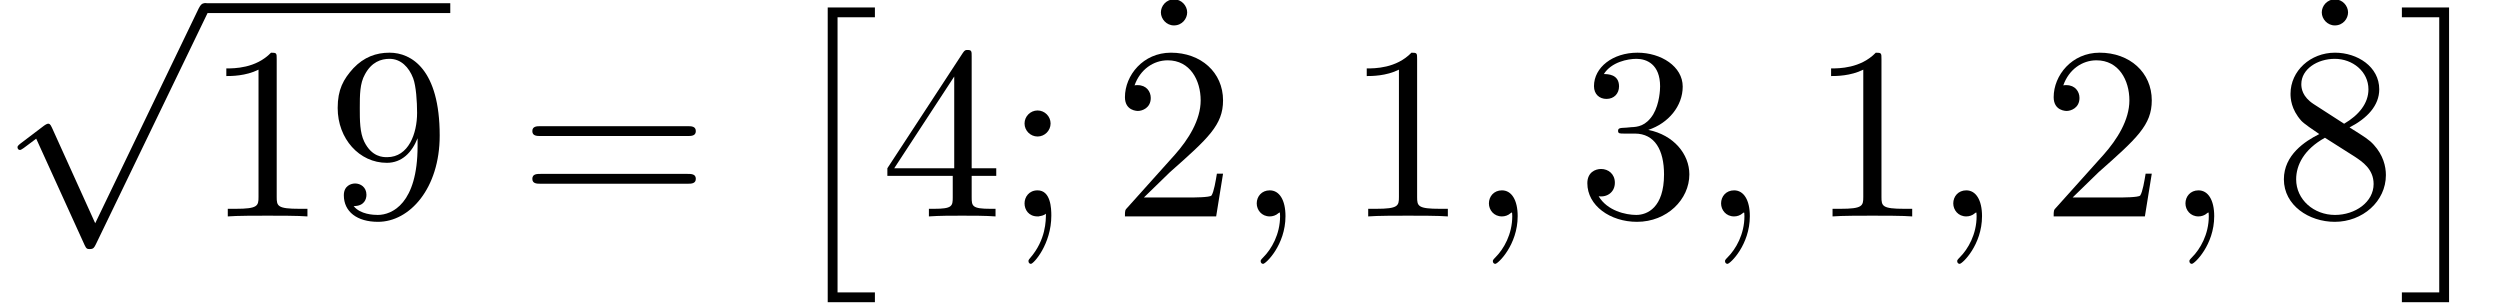
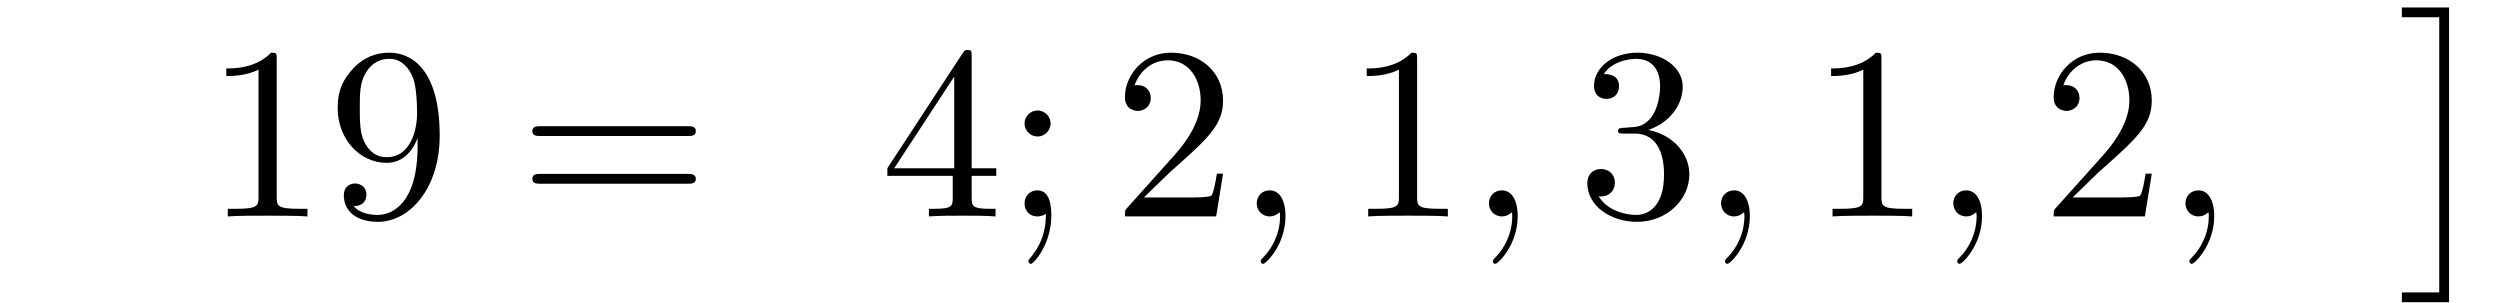
<svg xmlns="http://www.w3.org/2000/svg" xmlns:xlink="http://www.w3.org/1999/xlink" height="13.437pt" version="1.1" viewBox="70.735 59.123 110.909 13.437" width="110.909pt">
  <defs>
-     <path d="M4.26 9.362L2.332 5.103C2.256 4.928 2.201 4.928 2.168 4.928C2.157 4.928 2.102 4.928 1.982 5.015L0.942 5.803C0.799 5.913 0.799 5.946 0.799 5.979C0.799 6.033 0.832 6.099 0.909 6.099C0.975 6.099 1.161 5.946 1.281 5.858C1.347 5.803 1.511 5.683 1.632 5.595L3.789 10.337C3.865 10.512 3.92 10.512 4.019 10.512C4.183 10.512 4.216 10.446 4.292 10.293L9.264 0C9.34 -0.153 9.34 -0.197 9.34 -0.219C9.34 -0.329 9.253 -0.438 9.121 -0.438C9.034 -0.438 8.957 -0.383 8.87 -0.208L4.26 9.362Z" id="g0-112" />
    <path d="M3.219 -7.008C3.219 -7.271 3.219 -7.293 2.967 -7.293C2.289 -6.592 1.325 -6.592 0.975 -6.592V-6.252C1.194 -6.252 1.84 -6.252 2.409 -6.537V-0.865C2.409 -0.471 2.376 -0.339 1.391 -0.339H1.04V0C1.423 -0.033 2.376 -0.033 2.814 -0.033S4.205 -0.033 4.588 0V-0.339H4.238C3.252 -0.339 3.219 -0.46 3.219 -0.865V-7.008Z" id="g1-49" />
    <path d="M1.391 -0.843L2.551 -1.971C4.26 -3.482 4.917 -4.073 4.917 -5.168C4.917 -6.417 3.931 -7.293 2.595 -7.293C1.358 -7.293 0.547 -6.285 0.547 -5.311C0.547 -4.698 1.095 -4.698 1.128 -4.698C1.314 -4.698 1.697 -4.829 1.697 -5.278C1.697 -5.563 1.5 -5.847 1.117 -5.847C1.029 -5.847 1.007 -5.847 0.975 -5.836C1.226 -6.548 1.818 -6.953 2.453 -6.953C3.449 -6.953 3.92 -6.066 3.92 -5.168C3.92 -4.292 3.373 -3.427 2.77 -2.748L0.668 -0.405C0.547 -0.285 0.547 -0.263 0.547 0H4.61L4.917 -1.905H4.643C4.588 -1.577 4.511 -1.095 4.402 -0.931C4.325 -0.843 3.603 -0.843 3.362 -0.843H1.391Z" id="g1-50" />
    <path d="M3.175 -3.854C4.073 -4.15 4.708 -4.917 4.708 -5.782C4.708 -6.679 3.745 -7.293 2.694 -7.293C1.588 -7.293 0.756 -6.636 0.756 -5.803C0.756 -5.442 0.996 -5.234 1.314 -5.234C1.653 -5.234 1.872 -5.475 1.872 -5.793C1.872 -6.34 1.358 -6.34 1.194 -6.34C1.533 -6.877 2.256 -7.019 2.65 -7.019C3.099 -7.019 3.701 -6.778 3.701 -5.793C3.701 -5.661 3.679 -5.026 3.394 -4.544C3.066 -4.019 2.694 -3.986 2.42 -3.975C2.332 -3.964 2.07 -3.942 1.993 -3.942C1.905 -3.931 1.829 -3.92 1.829 -3.811C1.829 -3.69 1.905 -3.69 2.091 -3.69H2.573C3.471 -3.69 3.876 -2.946 3.876 -1.872C3.876 -0.383 3.121 -0.066 2.639 -0.066C2.168 -0.066 1.347 -0.252 0.964 -0.898C1.347 -0.843 1.686 -1.084 1.686 -1.5C1.686 -1.894 1.391 -2.113 1.073 -2.113C0.81 -2.113 0.46 -1.96 0.46 -1.478C0.46 -0.482 1.478 0.241 2.672 0.241C4.008 0.241 5.004 -0.756 5.004 -1.872C5.004 -2.77 4.314 -3.624 3.175 -3.854Z" id="g1-51" />
    <path d="M3.219 -1.807V-0.854C3.219 -0.46 3.197 -0.339 2.387 -0.339H2.157V0C2.606 -0.033 3.175 -0.033 3.635 -0.033S4.676 -0.033 5.125 0V-0.339H4.895C4.084 -0.339 4.062 -0.46 4.062 -0.854V-1.807H5.157V-2.146H4.062V-7.128C4.062 -7.347 4.062 -7.413 3.887 -7.413C3.789 -7.413 3.756 -7.413 3.668 -7.282L0.307 -2.146V-1.807H3.219ZM3.285 -2.146H0.613L3.285 -6.231V-2.146Z" id="g1-52" />
-     <path d="M1.785 -5.004C1.281 -5.333 1.237 -5.705 1.237 -5.891C1.237 -6.559 1.949 -7.019 2.727 -7.019C3.526 -7.019 4.227 -6.45 4.227 -5.661C4.227 -5.037 3.8 -4.511 3.143 -4.128L1.785 -5.004ZM3.384 -3.964C4.172 -4.369 4.708 -4.938 4.708 -5.661C4.708 -6.669 3.734 -7.293 2.737 -7.293C1.643 -7.293 0.756 -6.482 0.756 -5.464C0.756 -5.267 0.777 -4.774 1.237 -4.26C1.358 -4.128 1.763 -3.854 2.037 -3.668C1.402 -3.351 0.46 -2.737 0.46 -1.653C0.46 -0.493 1.577 0.241 2.727 0.241C3.964 0.241 5.004 -0.668 5.004 -1.84C5.004 -2.234 4.884 -2.727 4.468 -3.186C4.26 -3.416 4.084 -3.526 3.384 -3.964ZM2.289 -3.504L3.635 -2.65C3.942 -2.442 4.457 -2.113 4.457 -1.445C4.457 -0.635 3.635 -0.066 2.737 -0.066C1.796 -0.066 1.007 -0.745 1.007 -1.653C1.007 -2.289 1.358 -2.989 2.289 -3.504Z" id="g1-56" />
    <path d="M4.019 -3.482V-3.132C4.019 -0.569 2.88 -0.066 2.245 -0.066C2.059 -0.066 1.467 -0.088 1.172 -0.46C1.653 -0.46 1.741 -0.777 1.741 -0.964C1.741 -1.303 1.478 -1.467 1.237 -1.467C1.062 -1.467 0.734 -1.369 0.734 -0.942C0.734 -0.208 1.325 0.241 2.256 0.241C3.668 0.241 5.004 -1.248 5.004 -3.603C5.004 -6.548 3.745 -7.293 2.77 -7.293C2.168 -7.293 1.632 -7.096 1.161 -6.603C0.712 -6.11 0.46 -5.65 0.46 -4.829C0.46 -3.46 1.423 -2.387 2.65 -2.387C3.318 -2.387 3.767 -2.847 4.019 -3.482ZM2.661 -2.639C2.486 -2.639 1.982 -2.639 1.643 -3.329C1.445 -3.734 1.445 -4.281 1.445 -4.818C1.445 -5.409 1.445 -5.924 1.675 -6.329C1.971 -6.877 2.387 -7.019 2.77 -7.019C3.274 -7.019 3.635 -6.647 3.822 -6.154C3.953 -5.803 3.997 -5.114 3.997 -4.61C3.997 -3.701 3.624 -2.639 2.661 -2.639Z" id="g1-57" />
    <path d="M2.102 -4.139C2.102 -4.457 1.84 -4.719 1.522 -4.719S0.942 -4.457 0.942 -4.139S1.204 -3.559 1.522 -3.559S2.102 -3.822 2.102 -4.139ZM1.894 -0.12C1.894 0.186 1.894 1.04 1.194 1.851C1.117 1.938 1.117 1.96 1.117 1.993C1.117 2.07 1.172 2.113 1.226 2.113C1.347 2.113 2.135 1.237 2.135 -0.033C2.135 -0.35 2.113 -1.161 1.522 -1.161C1.139 -1.161 0.942 -0.865 0.942 -0.58S1.128 0 1.522 0C1.577 0 1.599 0 1.61 -0.011C1.686 -0.022 1.807 -0.044 1.894 -0.12Z" id="g1-59" />
    <path d="M7.523 -3.581C7.687 -3.581 7.895 -3.581 7.895 -3.8S7.687 -4.019 7.534 -4.019H0.975C0.821 -4.019 0.613 -4.019 0.613 -3.8S0.821 -3.581 0.986 -3.581H7.523ZM7.534 -1.456C7.687 -1.456 7.895 -1.456 7.895 -1.675S7.687 -1.894 7.523 -1.894H0.986C0.821 -1.894 0.613 -1.894 0.613 -1.675S0.821 -1.456 0.975 -1.456H7.534Z" id="g1-61" />
-     <path d="M2.102 -6.745C2.102 -7.041 1.851 -7.326 1.522 -7.326C1.15 -7.326 0.931 -7.019 0.931 -6.745C0.931 -6.45 1.183 -6.165 1.511 -6.165C1.883 -6.165 2.102 -6.471 2.102 -6.745Z" id="g1-95" />
-     <path d="M2.212 12.691H4.314V12.253H2.65V0H4.314V-0.438H2.212V12.691Z" id="g2-2" />
    <path d="M2.343 12.691V-0.438H0.241V0H1.905V12.253H0.241V12.691H2.343Z" id="g2-3" />
    <path d="M2.223 -0.011C2.223 -0.734 1.949 -1.161 1.522 -1.161C1.161 -1.161 0.942 -0.887 0.942 -0.58C0.942 -0.285 1.161 0 1.522 0C1.653 0 1.796 -0.044 1.905 -0.142C1.938 -0.164 1.949 -0.175 1.96 -0.175S1.982 -0.164 1.982 -0.011C1.982 0.799 1.599 1.456 1.237 1.818C1.117 1.938 1.117 1.96 1.117 1.993C1.117 2.07 1.172 2.113 1.226 2.113C1.347 2.113 2.223 1.27 2.223 -0.011Z" id="g3-59" />
  </defs>
  <g id="page1" transform="matrix(0.996 0 0 0.996 0 0)">
    <use x="71" xlink:href="#g0-112" y="59.942" />
-     <rect height="0.438" width="10.95" x="80.125" y="59.504" />
    <use x="80.125" xlink:href="#g1-49" y="69" />
    <use x="85.6" xlink:href="#g1-57" y="69" />
    <use x="94.117" xlink:href="#g1-61" y="69" />
    <use x="105.675" xlink:href="#g2-2" y="60.13" />
    <use x="110.237" xlink:href="#g1-52" y="69" />
    <use x="115.712" xlink:href="#g1-59" y="69" />
    <use x="121.796" xlink:href="#g1-95" y="66.658" />
    <use x="120.579" xlink:href="#g1-50" y="69" />
    <use x="126.054" xlink:href="#g3-59" y="69" />
    <use x="130.921" xlink:href="#g1-49" y="69" />
    <use x="136.396" xlink:href="#g3-59" y="69" />
    <use x="141.262" xlink:href="#g1-51" y="69" />
    <use x="146.737" xlink:href="#g3-59" y="69" />
    <use x="151.604" xlink:href="#g1-49" y="69" />
    <use x="157.079" xlink:href="#g3-59" y="69" />
    <use x="161.946" xlink:href="#g1-50" y="69" />
    <use x="167.421" xlink:href="#g3-59" y="69" />
    <use x="173.504" xlink:href="#g1-95" y="66.658" />
    <use x="172.287" xlink:href="#g1-56" y="69" />
    <use x="177.762" xlink:href="#g2-3" y="60.13" />
  </g>
</svg>